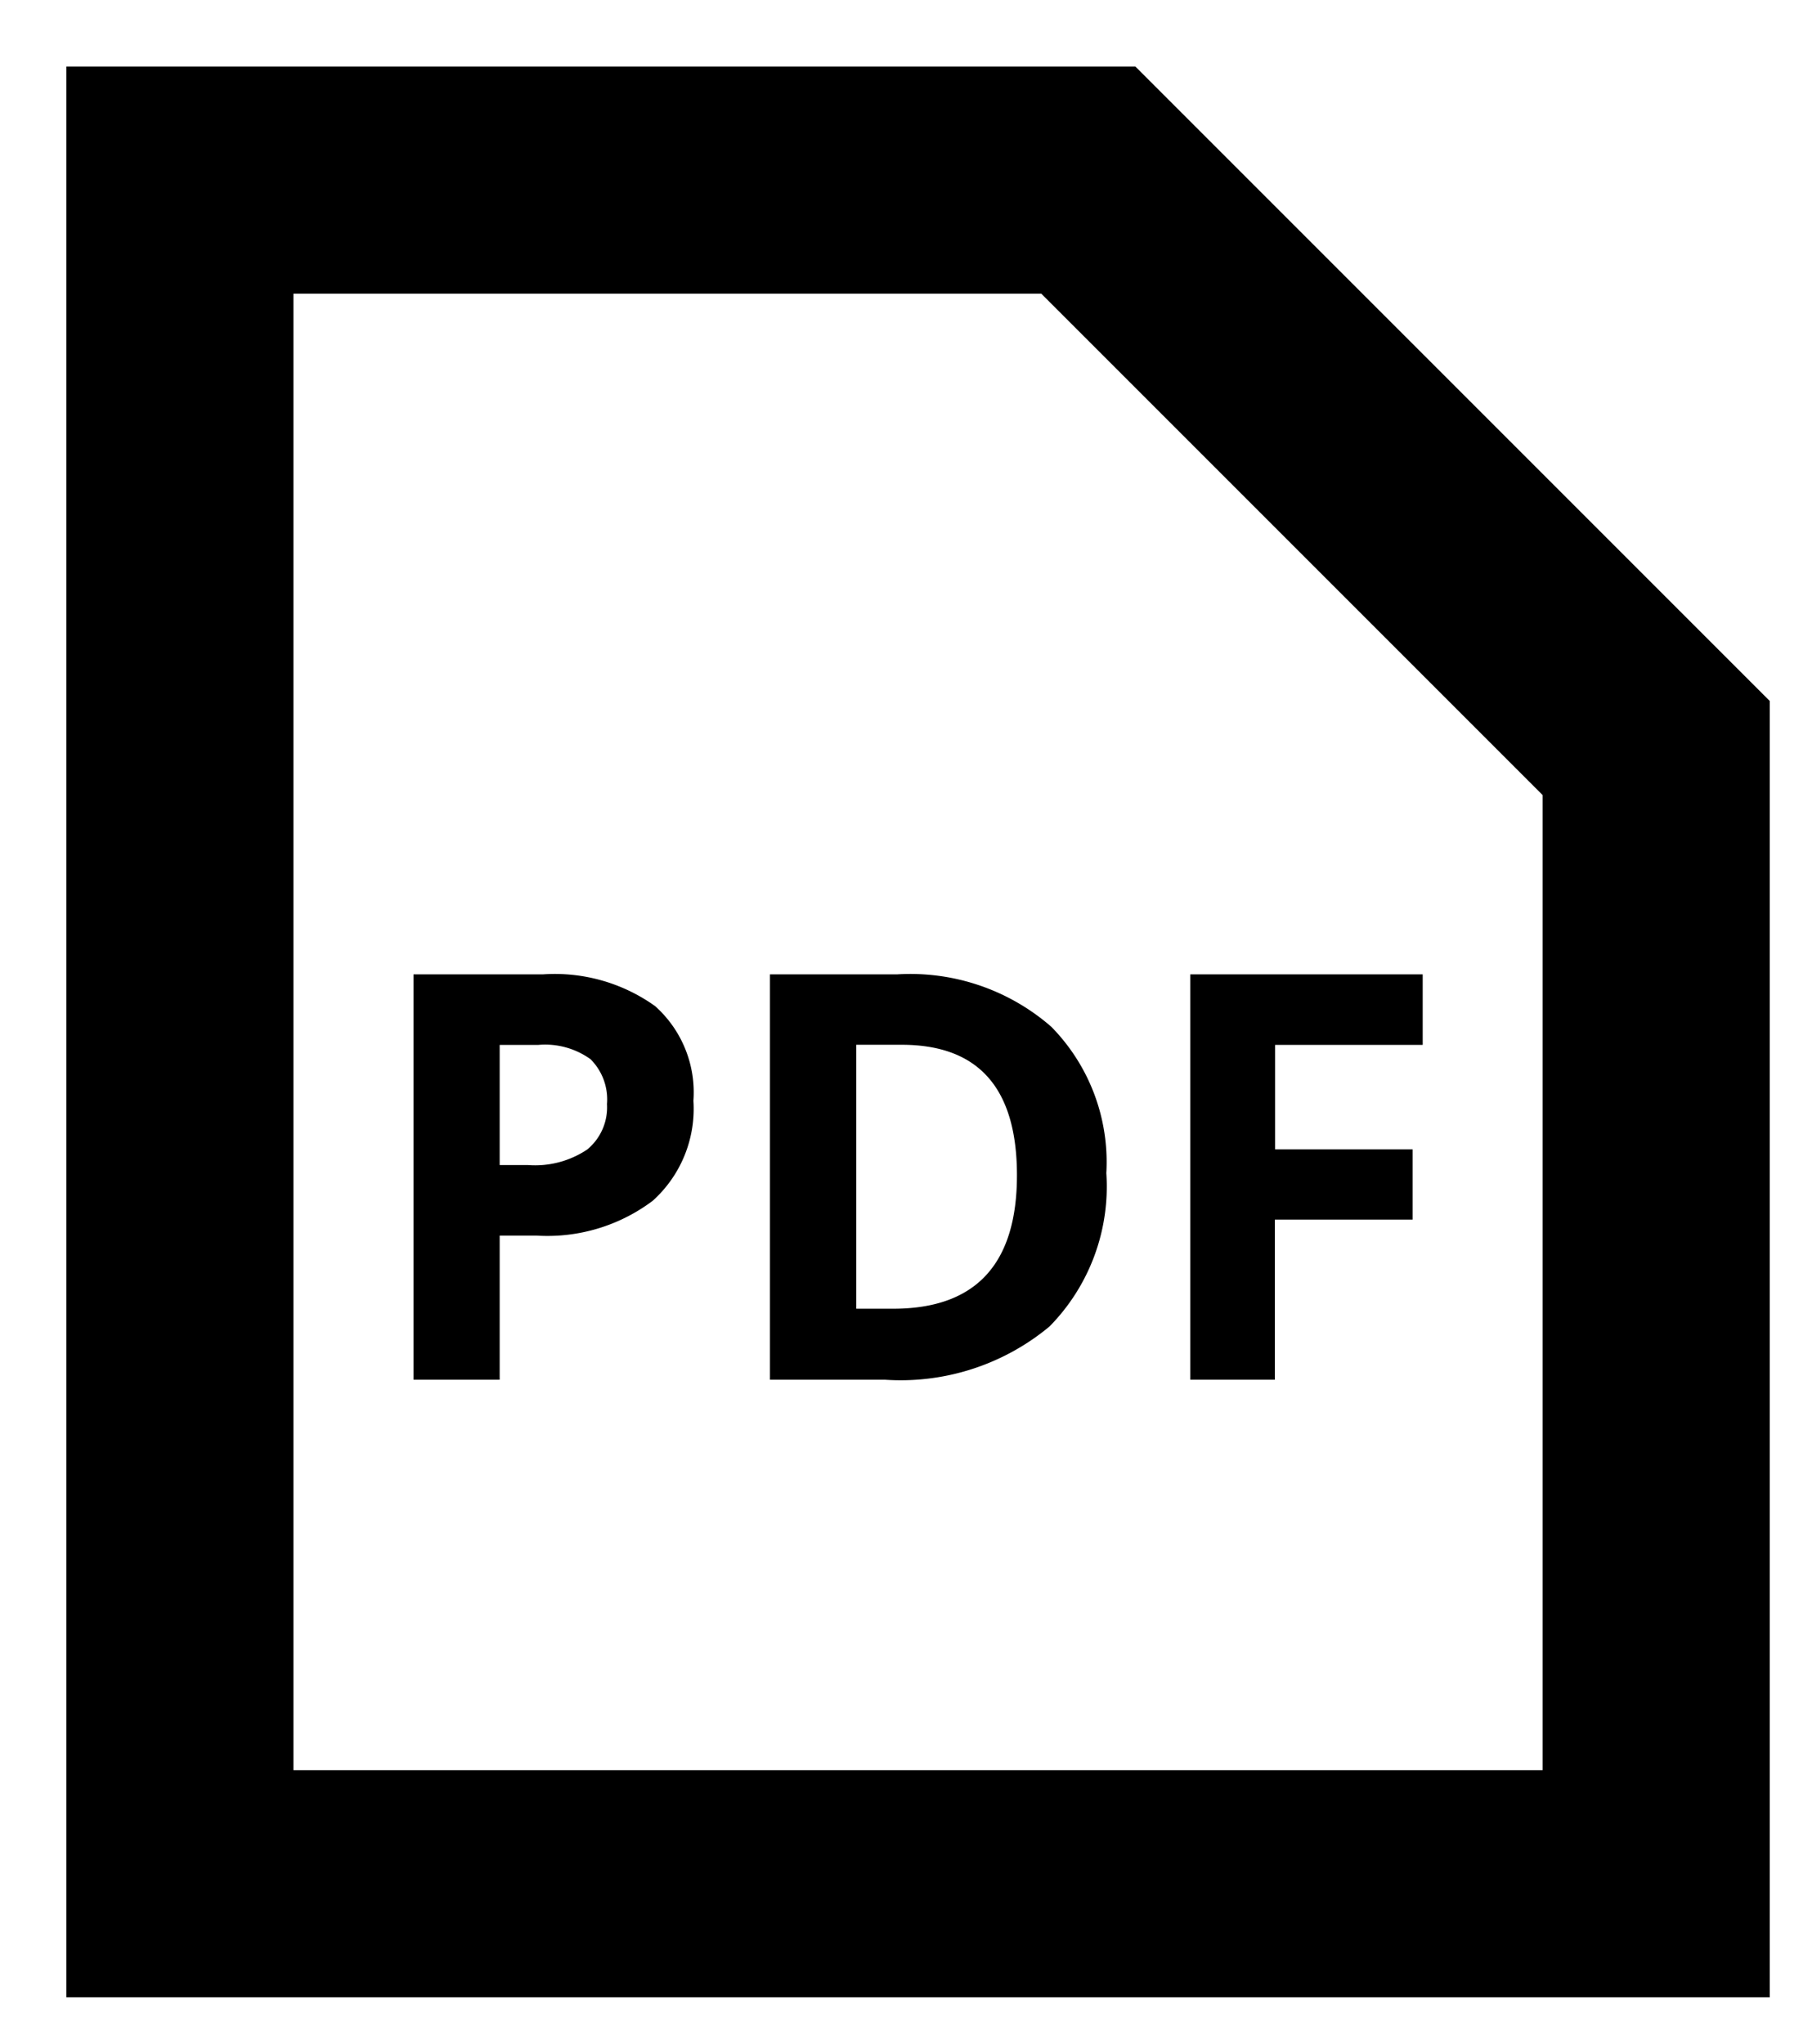
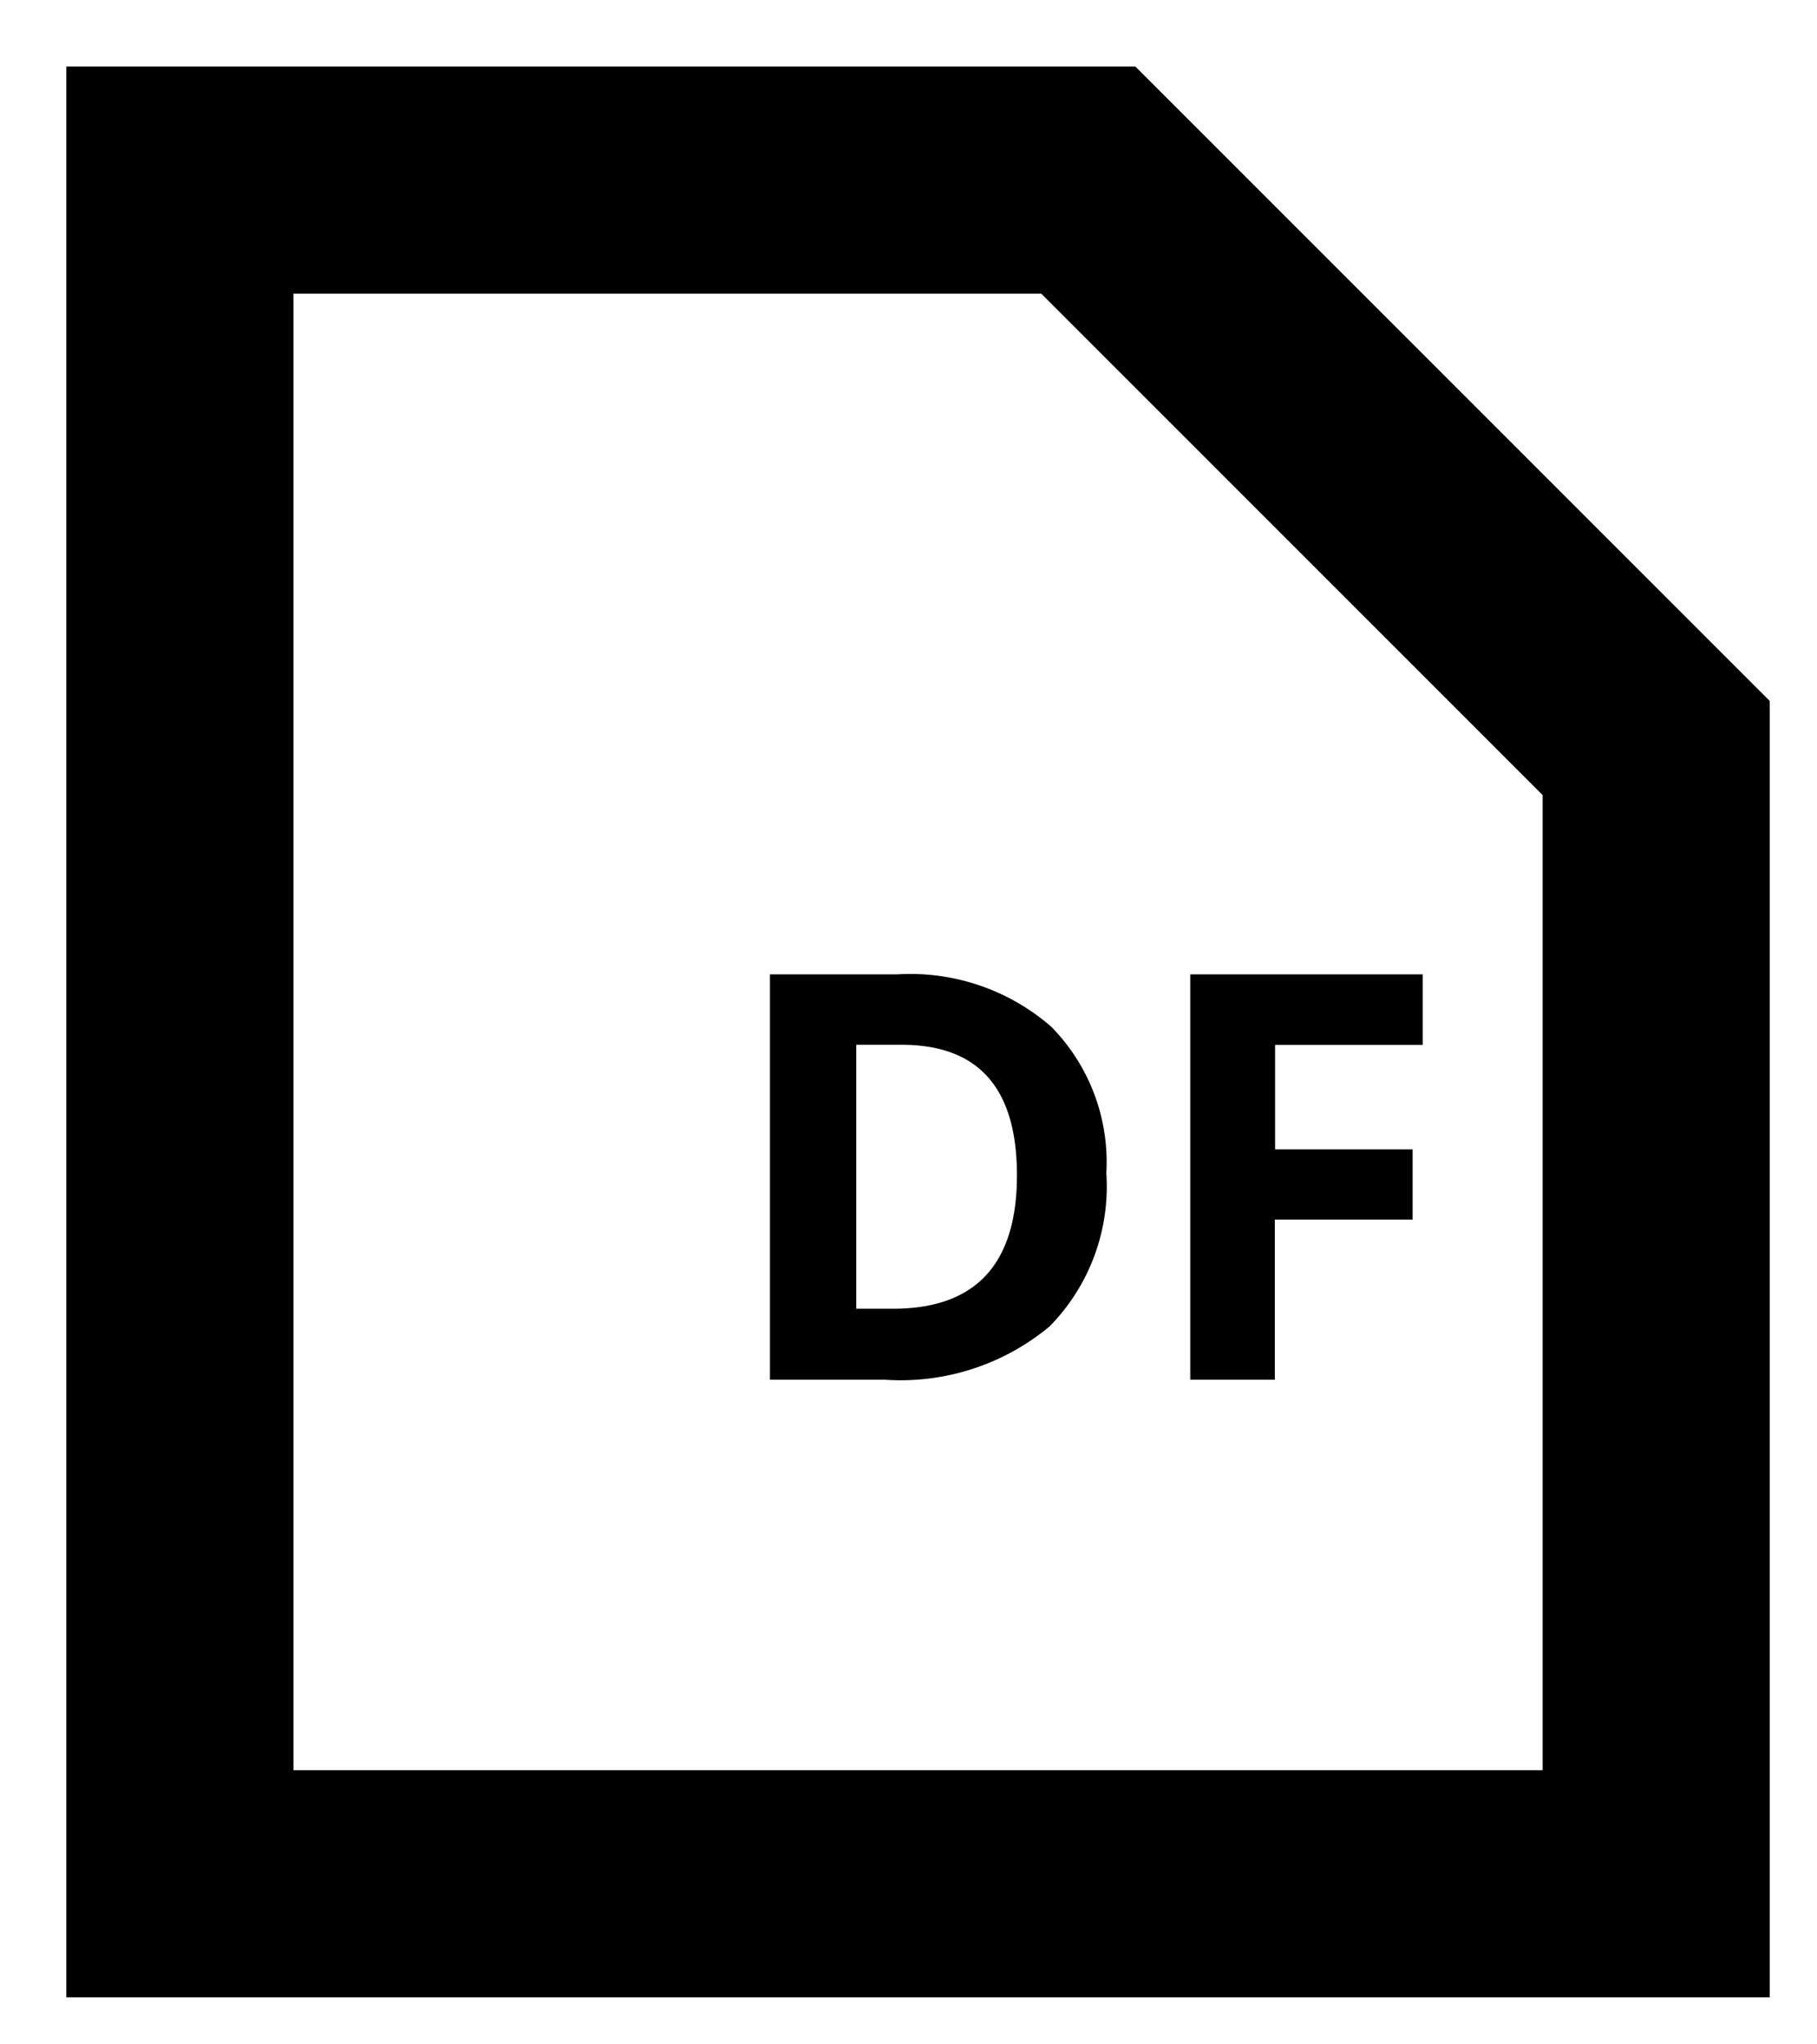
<svg xmlns="http://www.w3.org/2000/svg" width="16" height="18" viewBox="0 0 16 18">
-   <path d="M6.106,9.692a1.089,1.089,0,0,1-.359.881,1.543,1.543,0,0,1-1.025.306H4.4v1.269H3.641V8.579h1.14a1.518,1.518,0,0,1,.987.279A1.018,1.018,0,0,1,6.106,9.692ZM4.4,10.258h.25a.825.825,0,0,0,.521-.137.481.481,0,0,0,.174-.4A.5.5,0,0,0,5.2,9.326.684.684,0,0,0,4.742,9.2H4.4Z" />
  <path d="M9.742,10.329a1.757,1.757,0,0,1-.5,1.35,2.05,2.05,0,0,1-1.45.469H6.78V8.579H7.9a1.889,1.889,0,0,1,1.357.461A1.7,1.7,0,0,1,9.742,10.329Zm-.787.02c0-.767-.337-1.15-1.015-1.15h-.4v2.324h.324Q8.954,11.523,8.955,10.349Z" />
  <path d="M11.226,12.148h-.745V8.579h2.047V9.2h-1.3v.92h1.211v.618H11.226Z" />
  <polygon points="1.584 1.586 1.584 16.586 14.584 16.586 14.584 6.586 9.584 1.586 1.584 1.586" fill="none" stroke="#000" stroke-miterlimit="10" stroke-width="2" />
</svg>